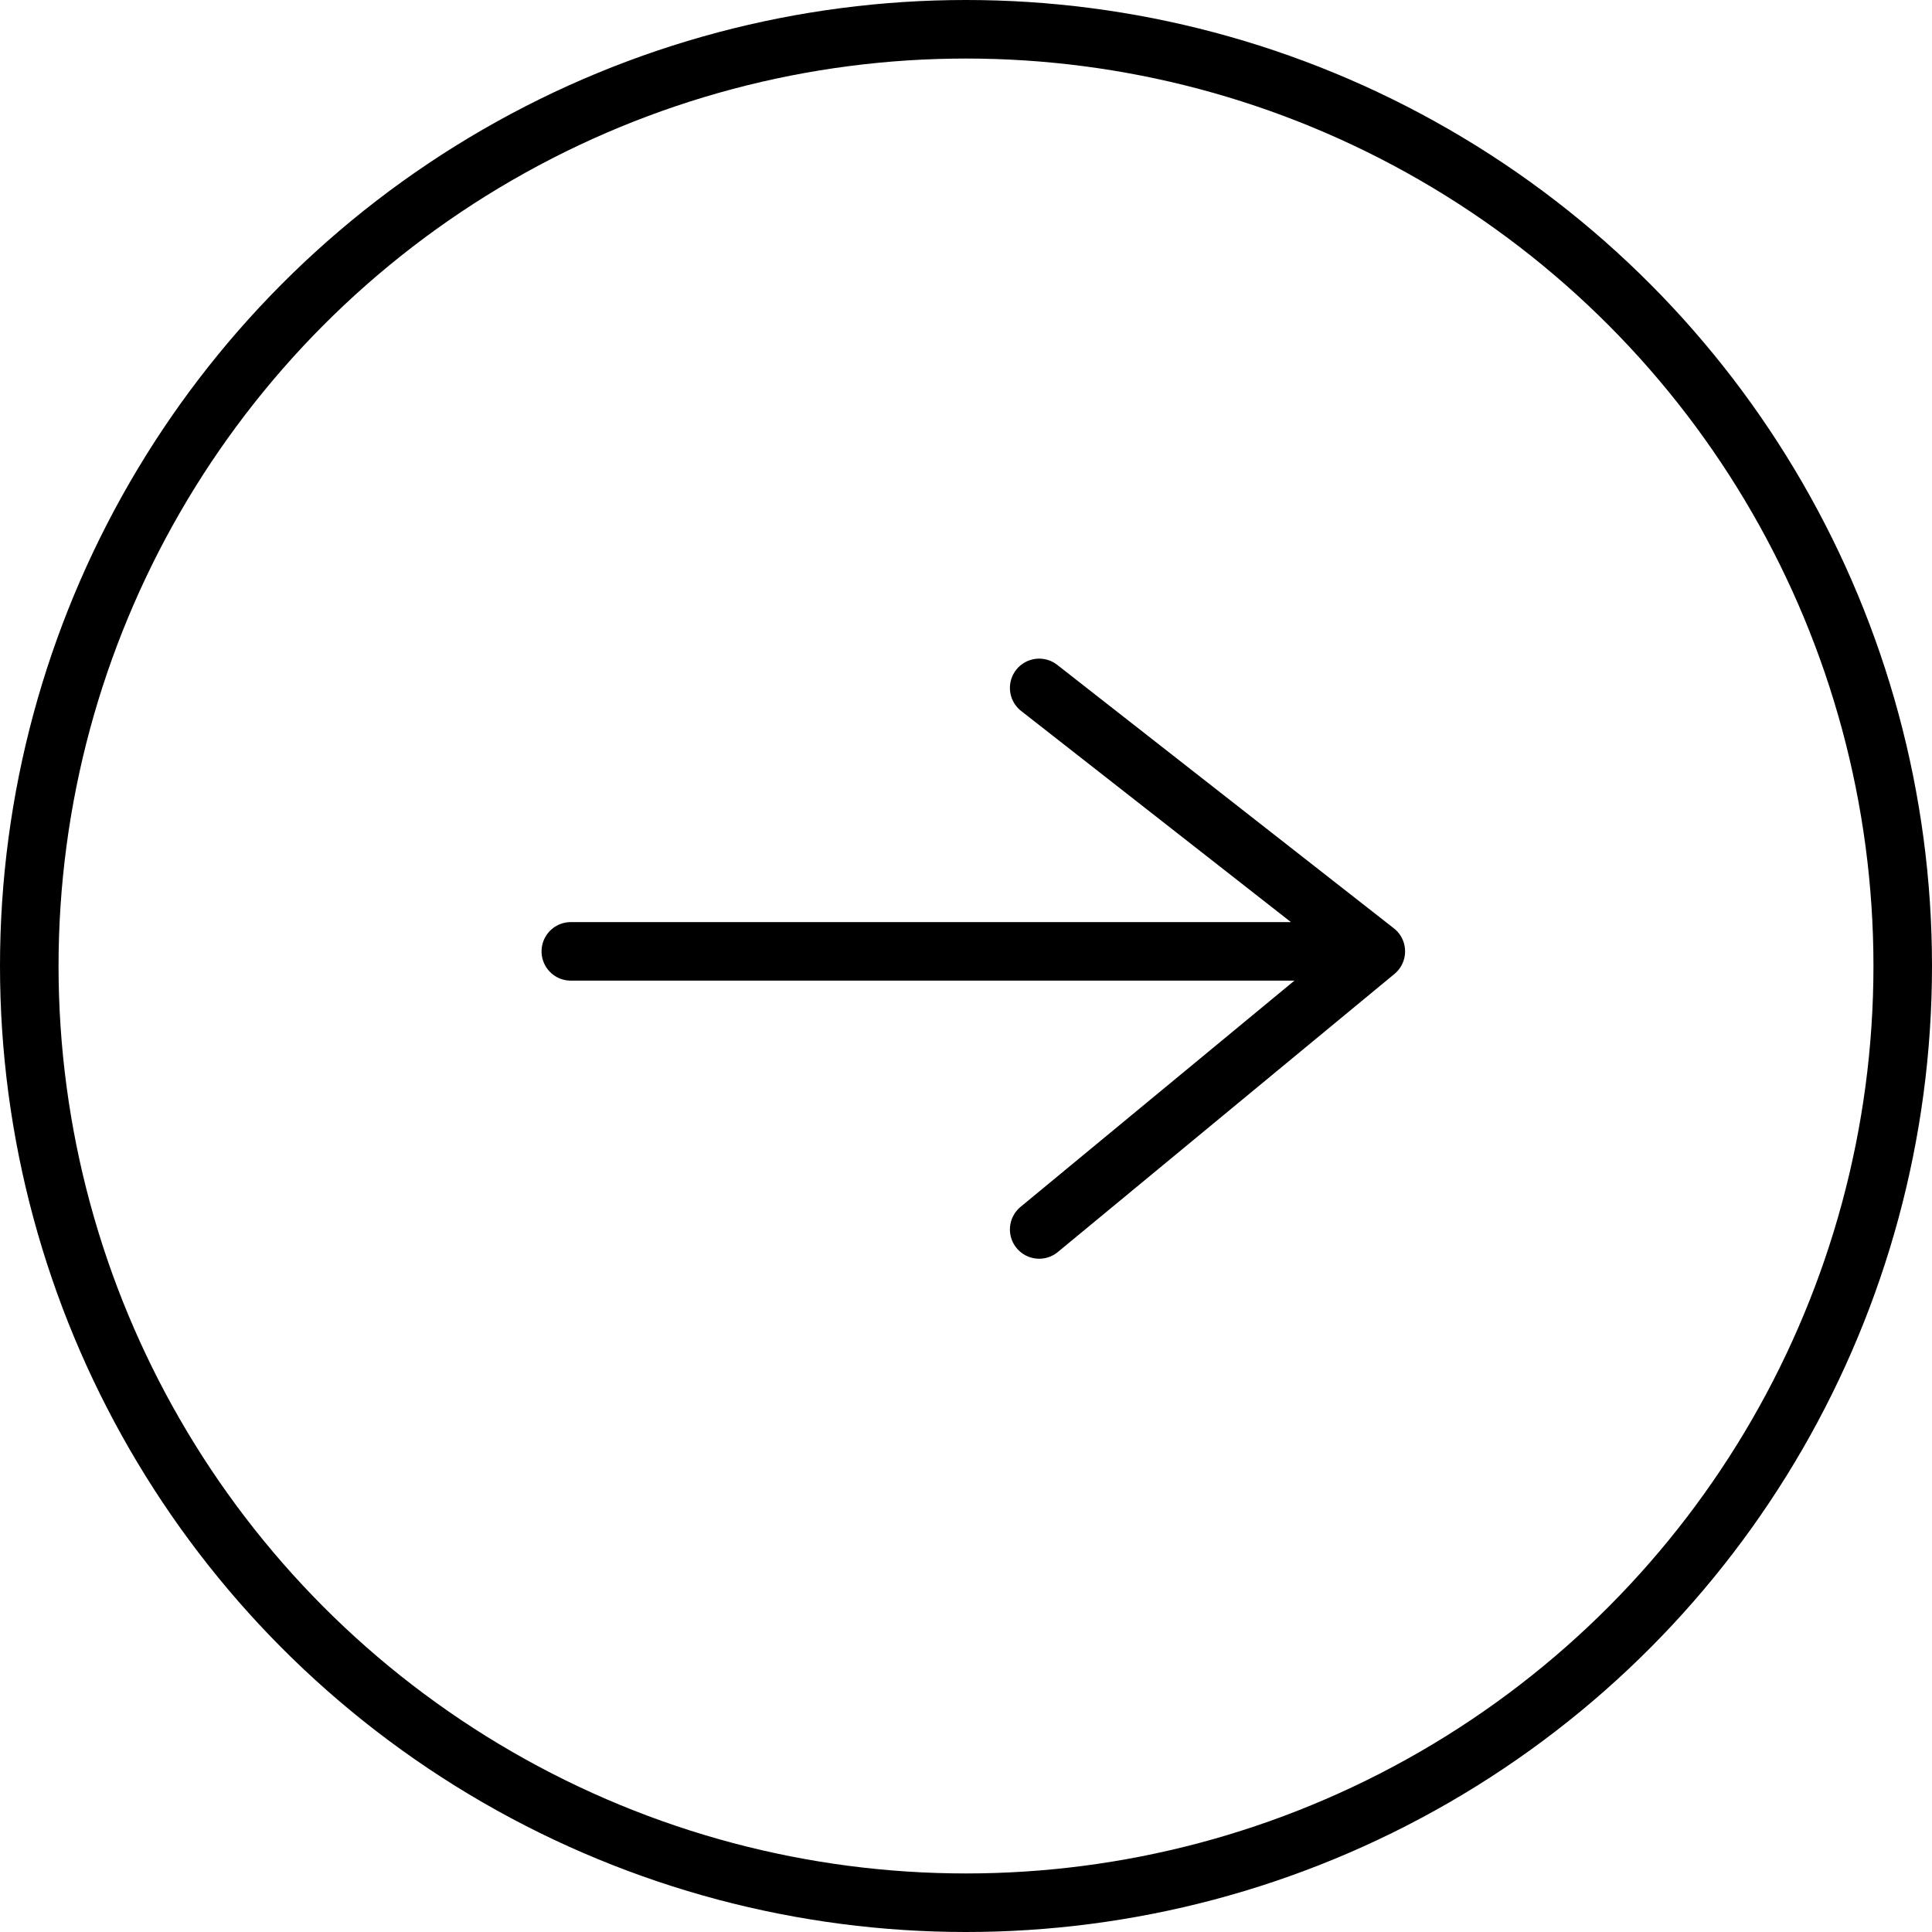
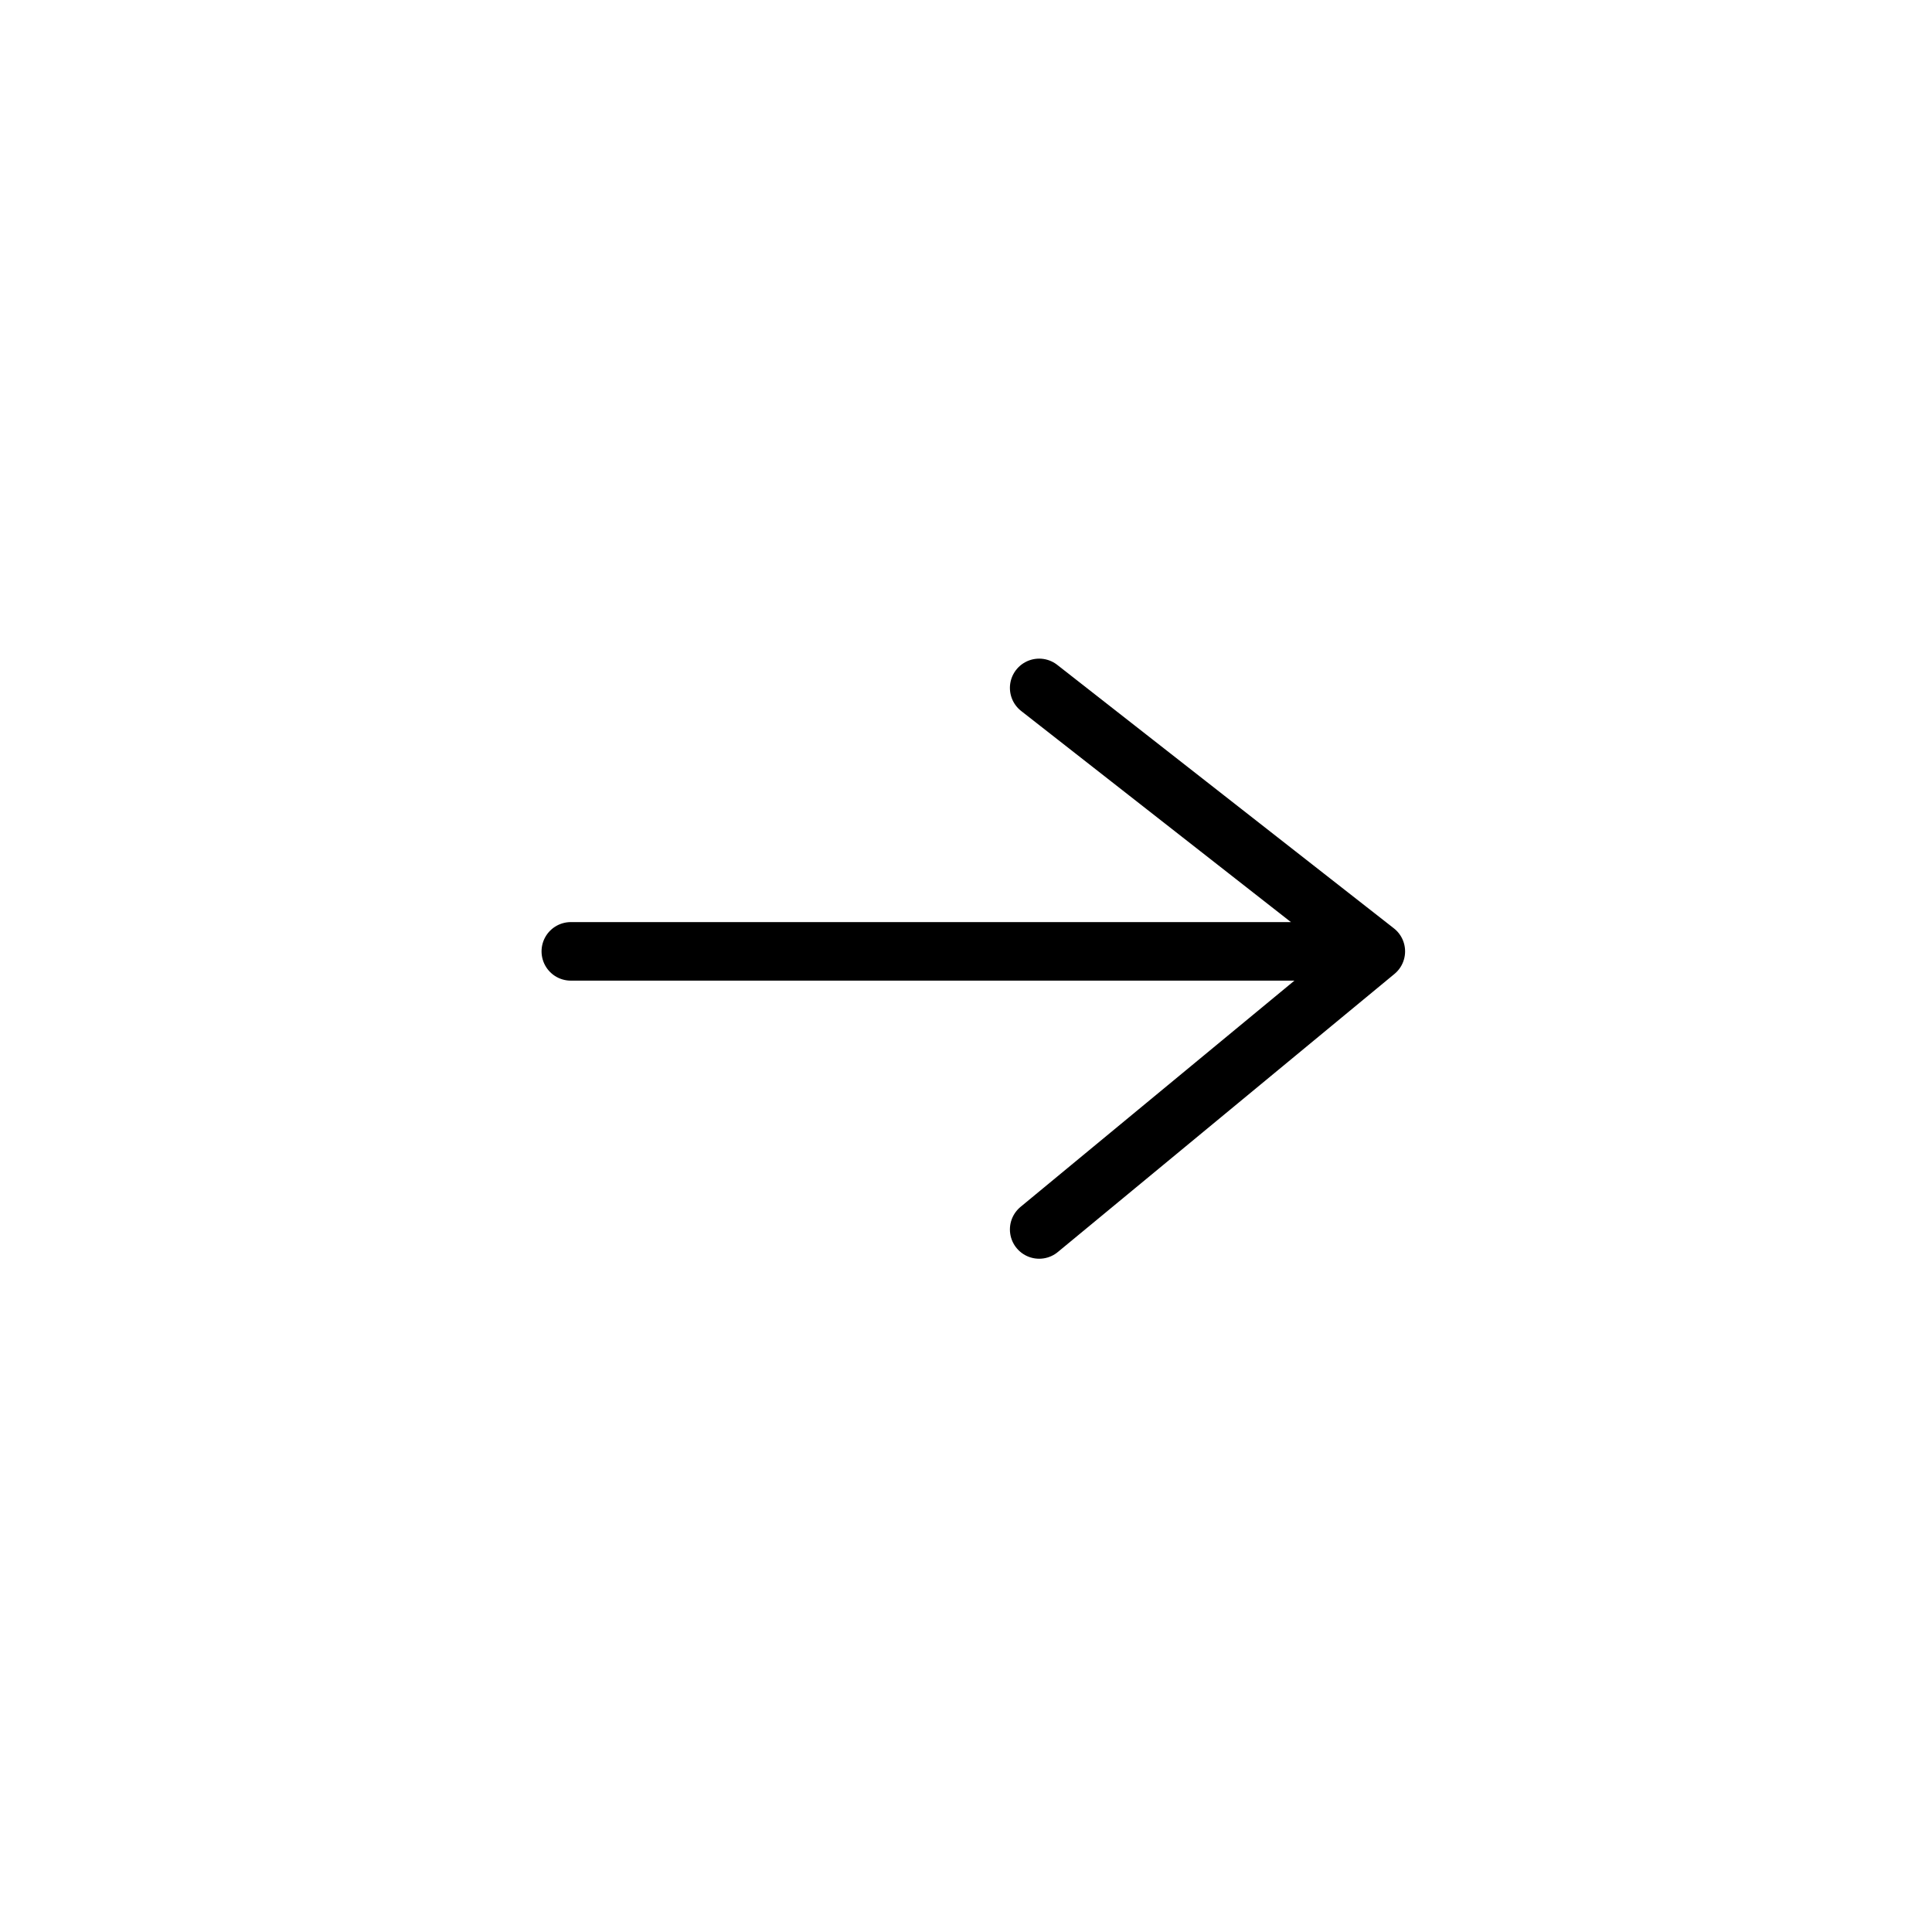
<svg xmlns="http://www.w3.org/2000/svg" width="66" height="66" viewBox="0 0 66 66" fill="none">
-   <circle cx="33" cy="33" r="32" transform="rotate(-180 33 33)" stroke="black" stroke-width="2" />
-   <path d="M19.5 32.5H47M47 32.5L35.5 42M47 32.5L35.5 23.5" stroke="black" stroke-width="2" stroke-linecap="round" stroke-linejoin="round" />
+   <path d="M19.5 32.5H47L35.5 42M47 32.5L35.5 23.5" stroke="black" stroke-width="2" stroke-linecap="round" stroke-linejoin="round" />
</svg>